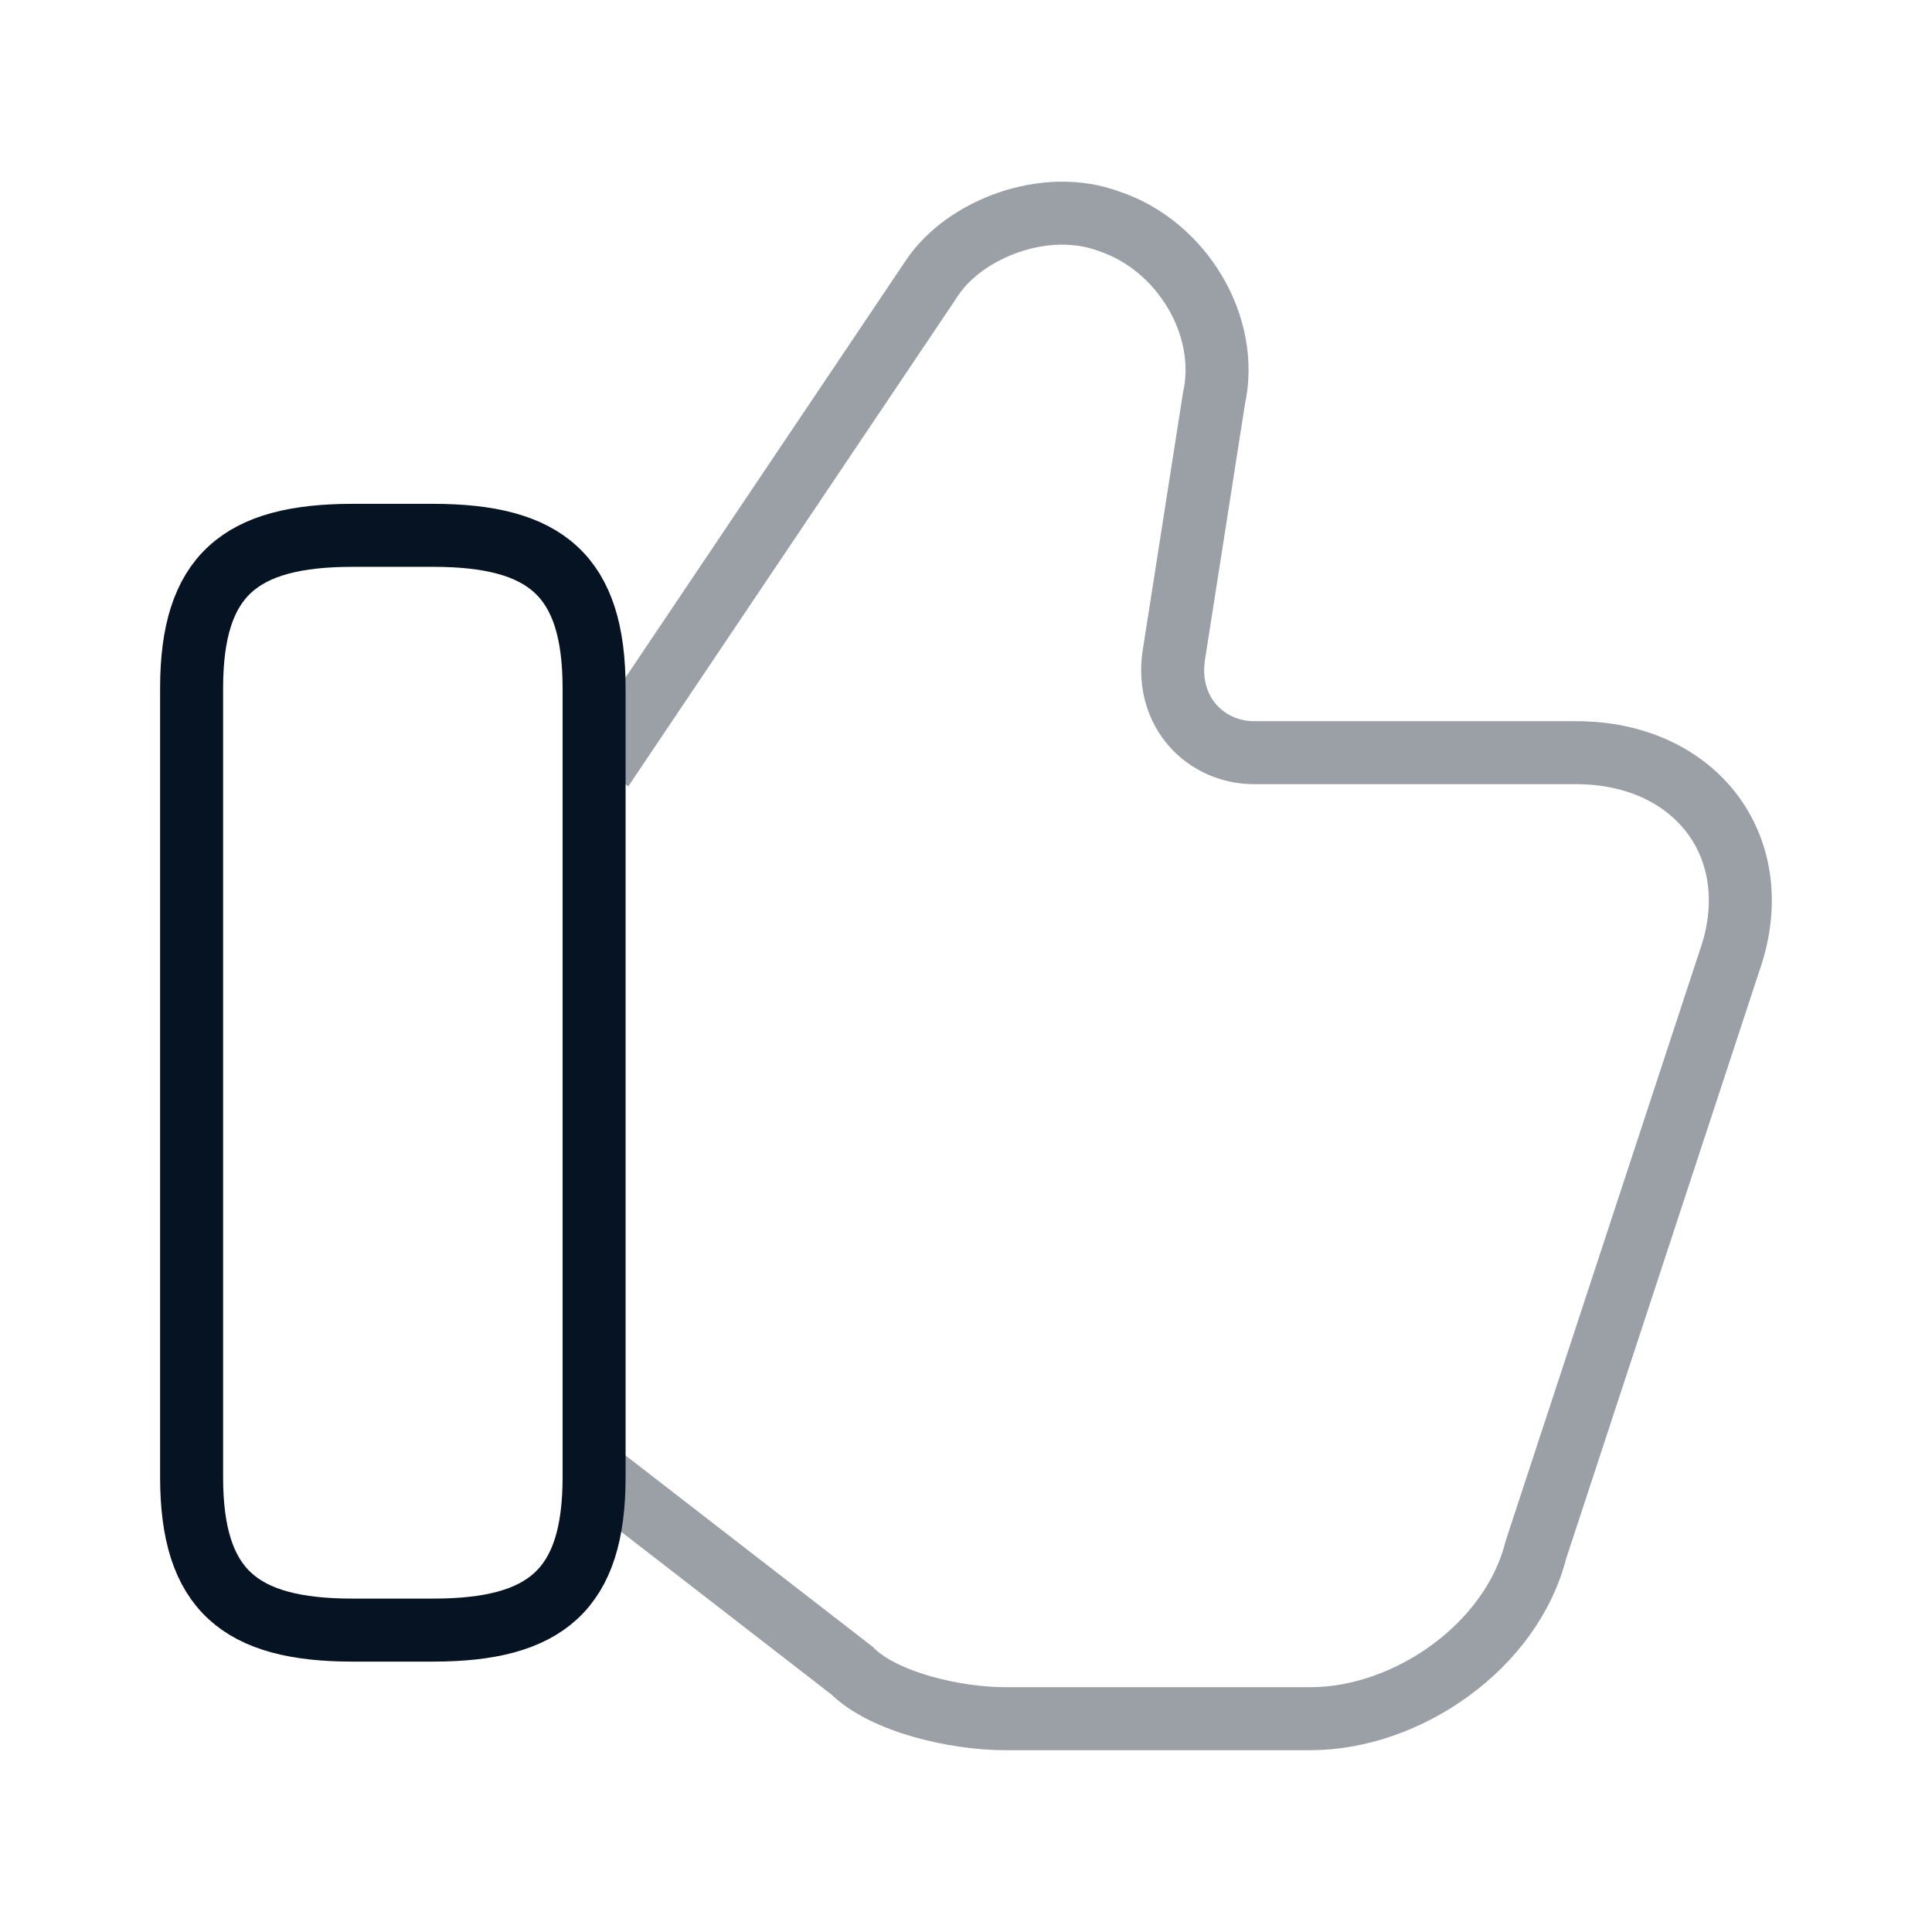
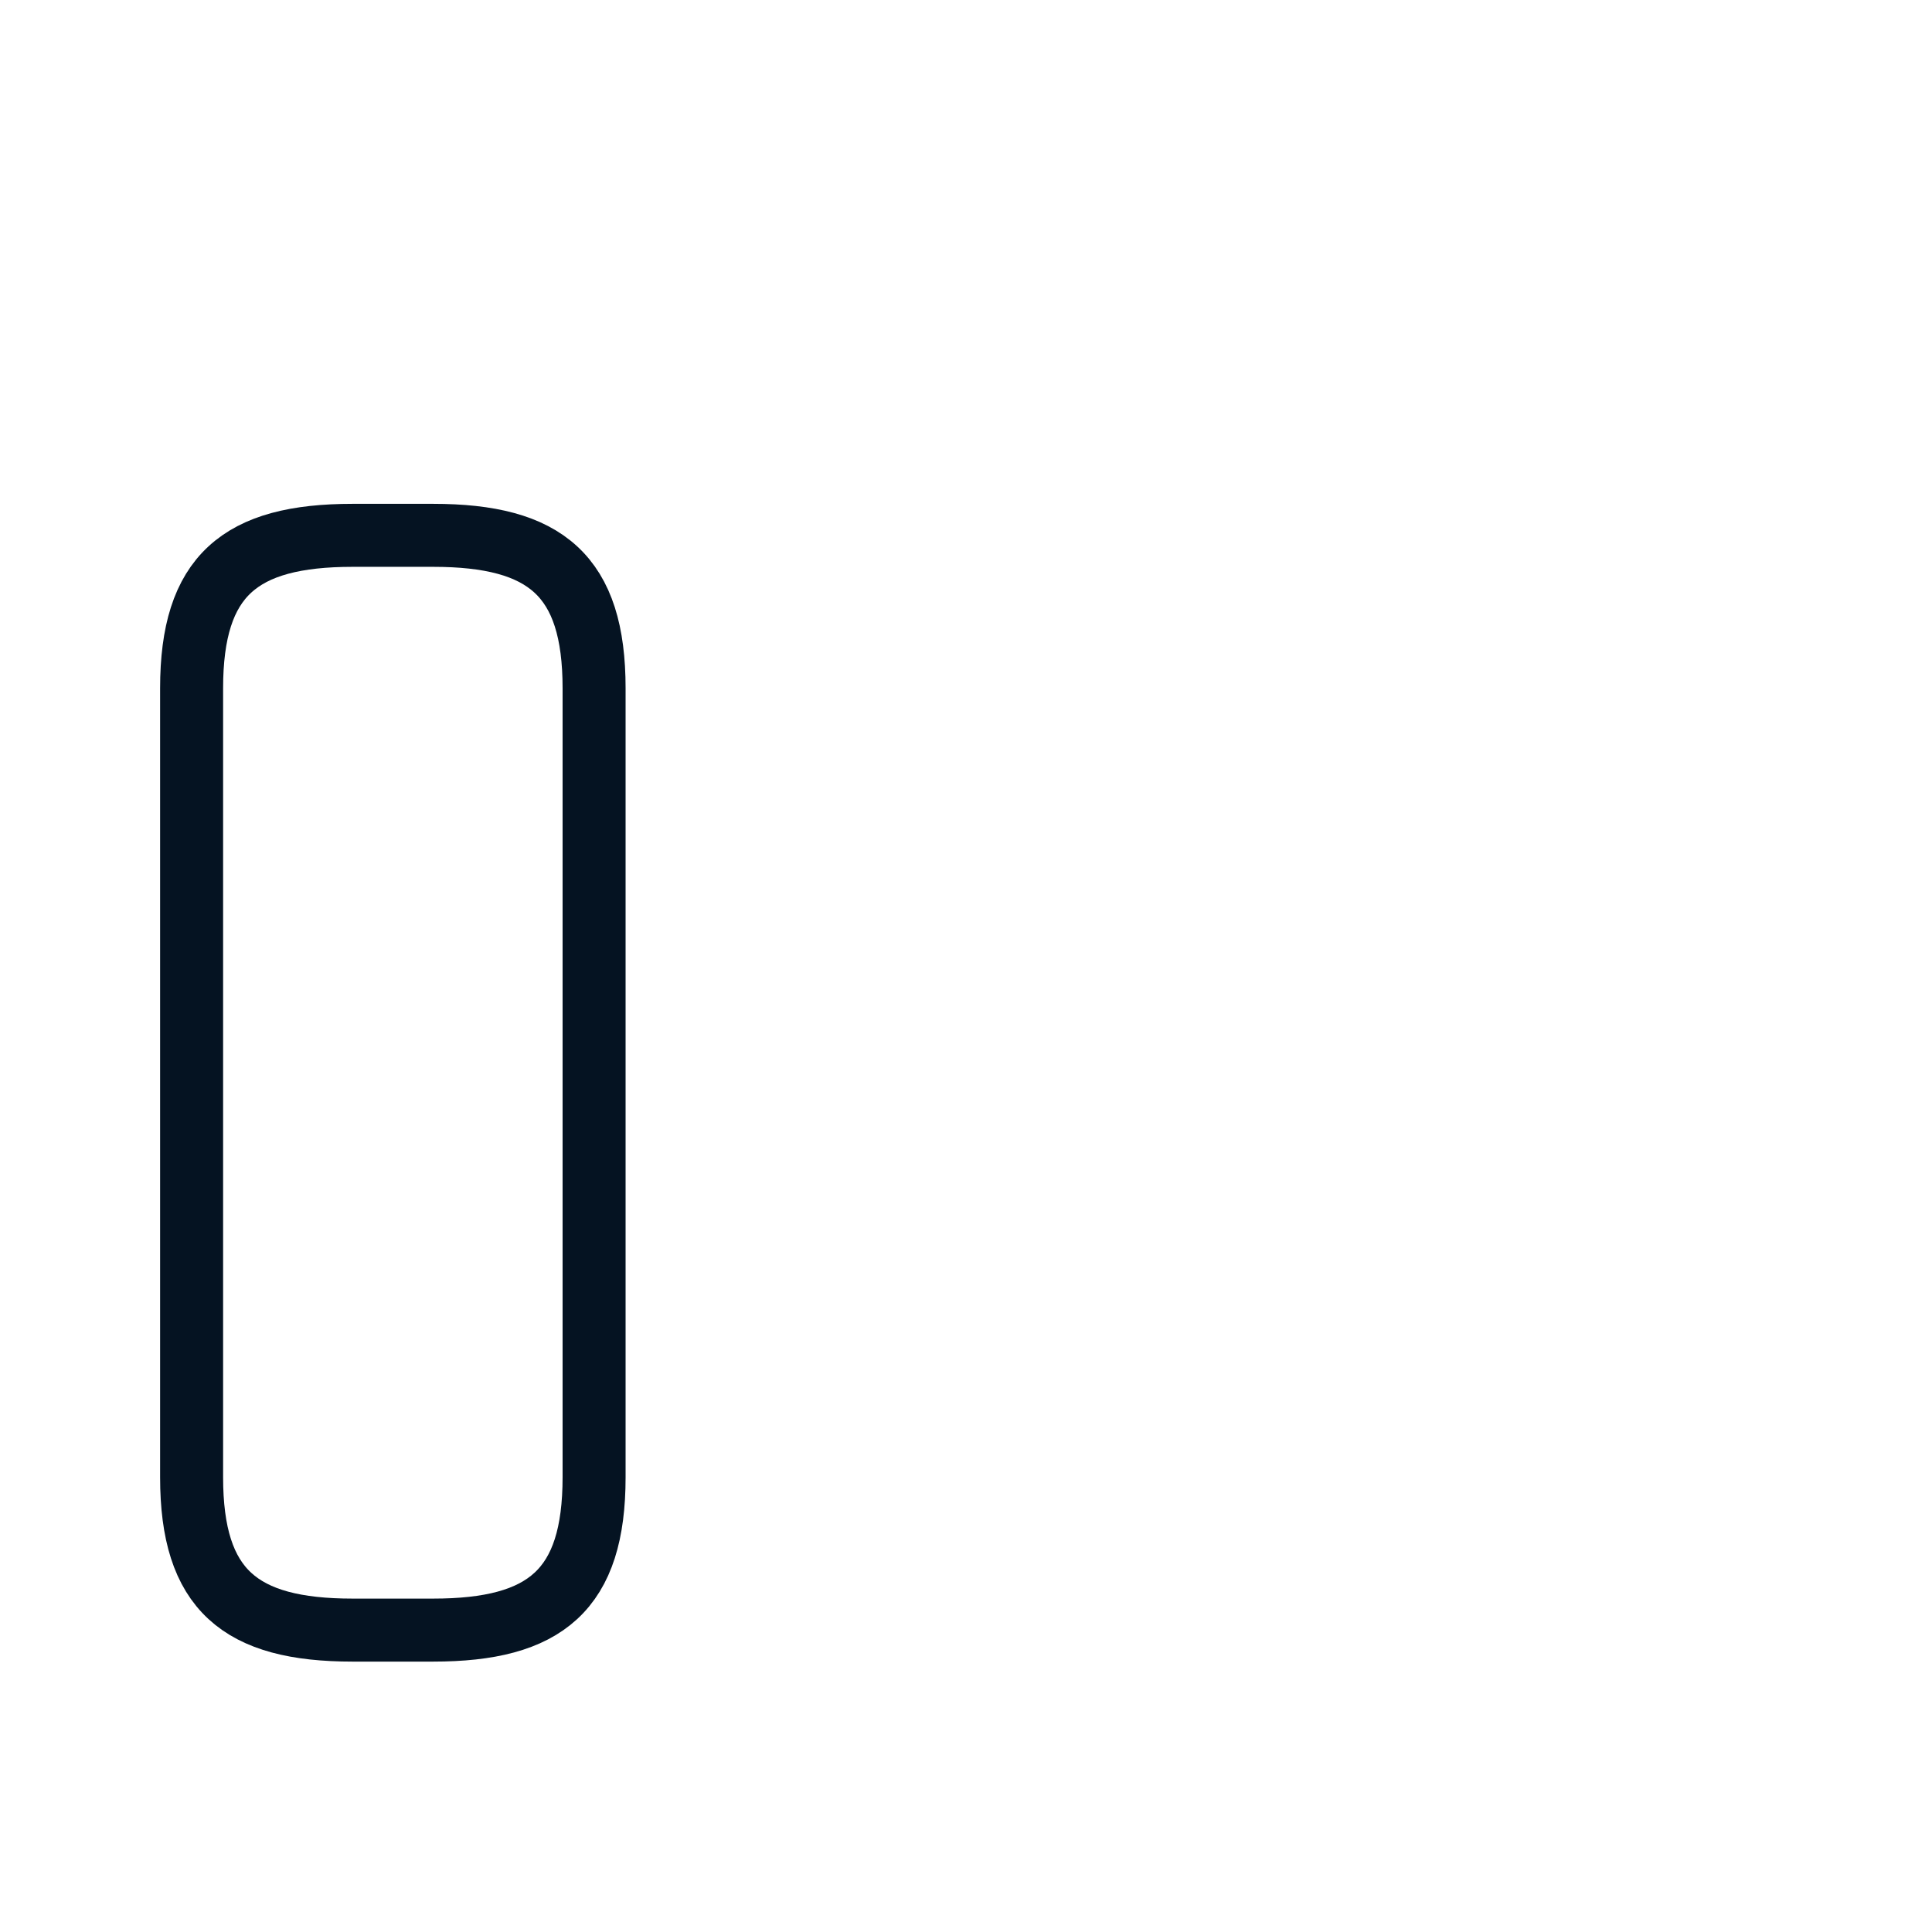
<svg xmlns="http://www.w3.org/2000/svg" width="46" height="46" viewBox="0 0 46 46" fill="none">
-   <path opacity="0.4" d="M14.337 35.171L20.279 39.771C21.045 40.537 22.77 40.921 23.92 40.921H31.204C33.504 40.921 35.995 39.196 36.57 36.896L41.17 22.904C42.129 20.221 40.404 17.921 37.529 17.921H29.862C28.712 17.921 27.754 16.962 27.945 15.621L28.904 9.487C29.287 7.762 28.137 5.846 26.412 5.271C24.879 4.696 22.962 5.462 22.195 6.612L14.337 18.304" stroke="#051322" stroke-width="1.5" stroke-miterlimit="10" />
  <path d="M4.562 35.171V16.387C4.562 13.704 5.712 12.746 8.395 12.746H10.312C12.995 12.746 14.145 13.704 14.145 16.387V35.171C14.145 37.854 12.995 38.812 10.312 38.812H8.395C5.712 38.812 4.562 37.854 4.562 35.171Z" stroke="#051322" stroke-width="1.5" stroke-linecap="round" stroke-linejoin="round" />
</svg>